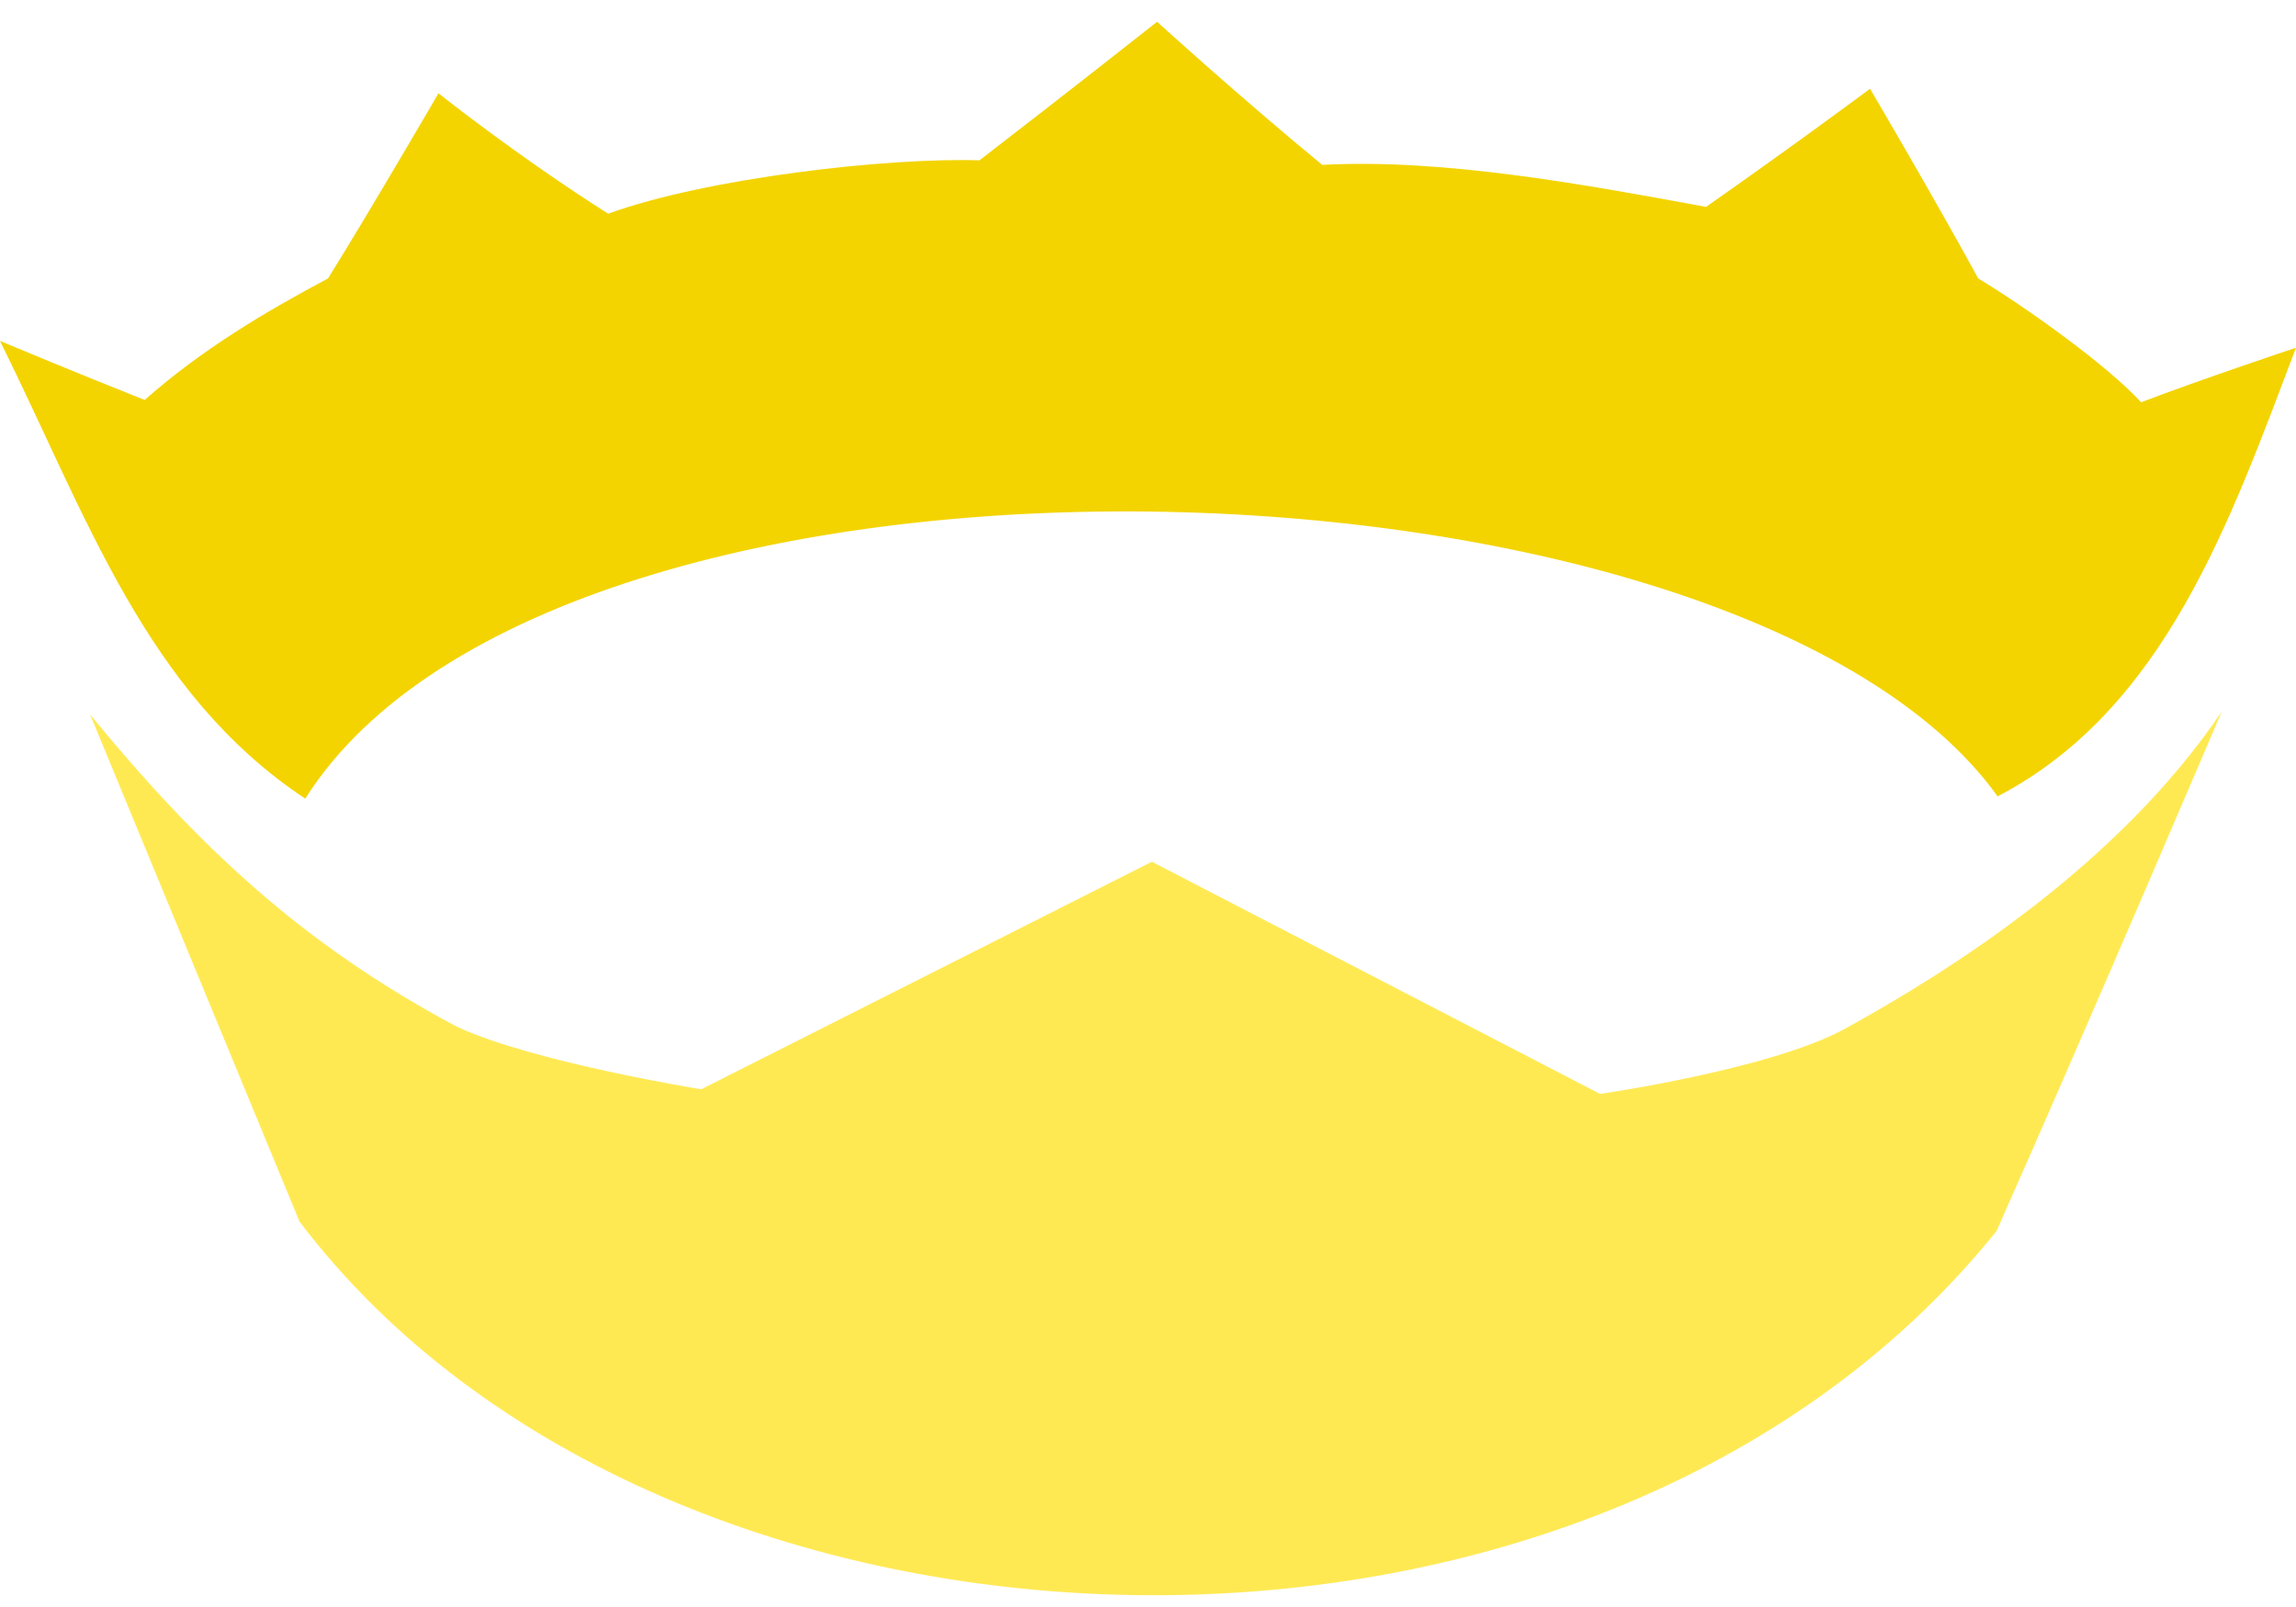
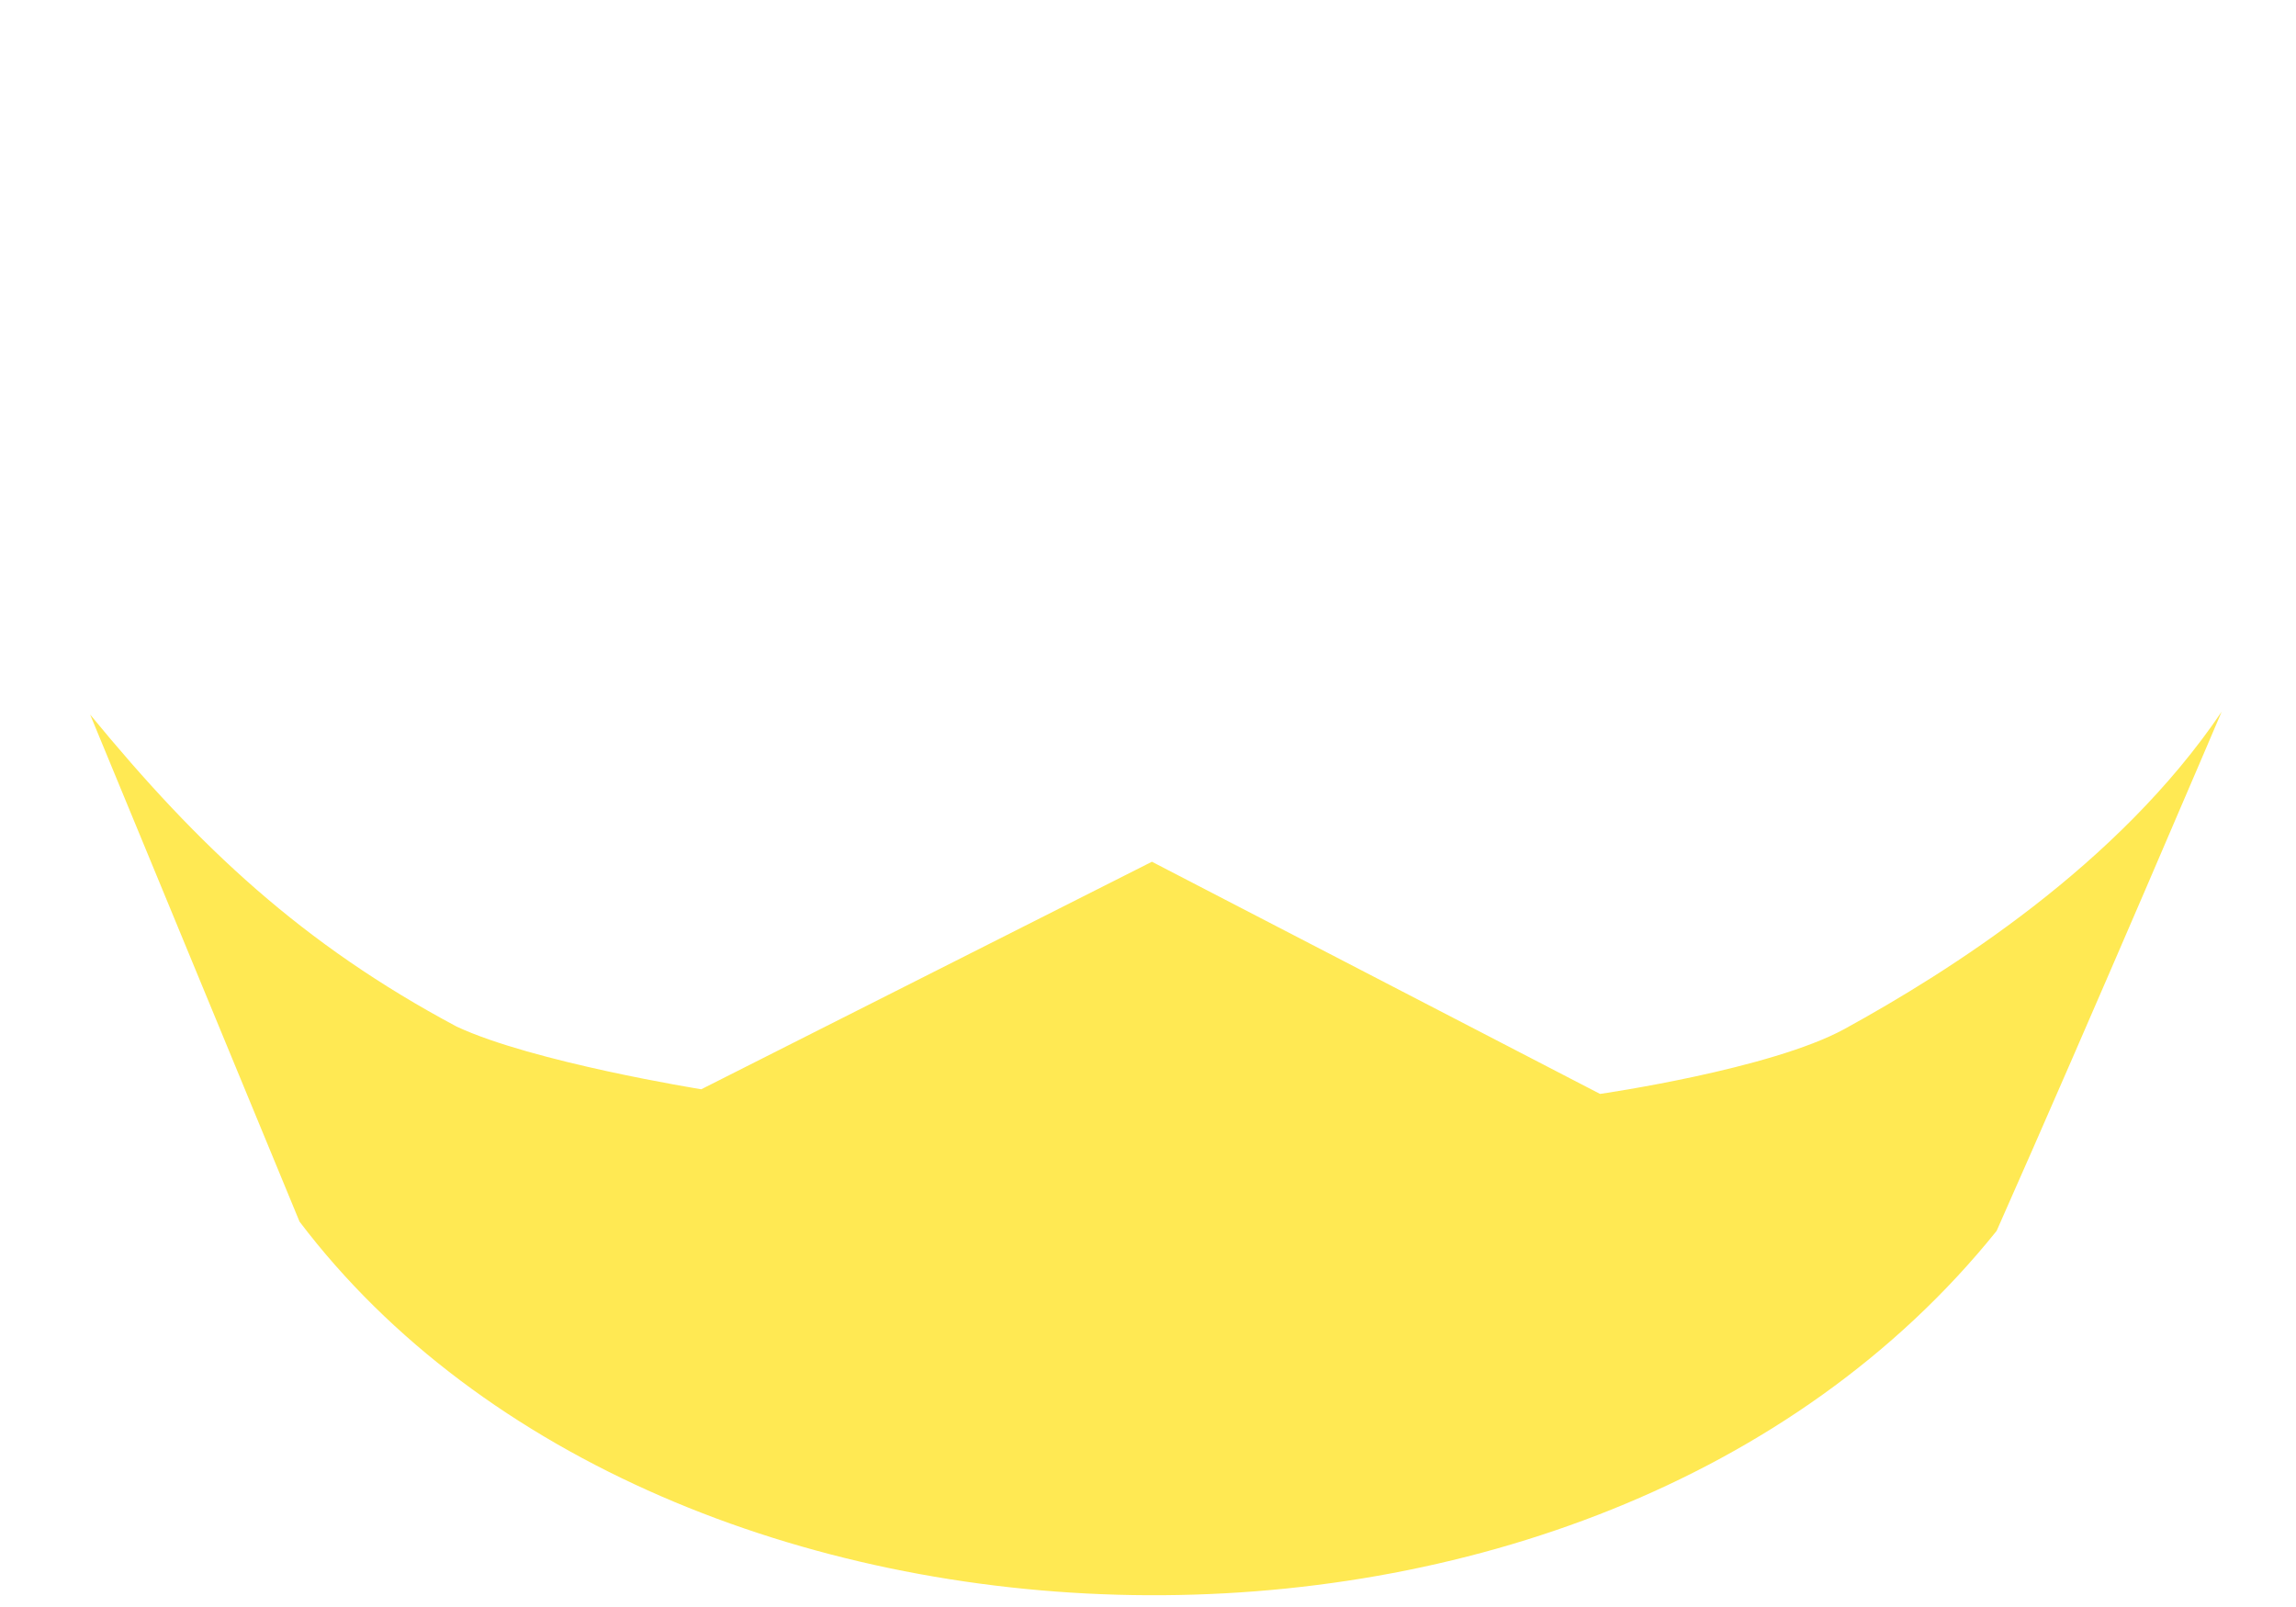
<svg xmlns="http://www.w3.org/2000/svg" width="100" height="70" viewBox="0 0 100 70" fill="none">
-   <path d="M50.397 0.948C50.397 0.948 46.565 3.976 42.659 6.984C38.64 6.856 30.759 7.756 26.488 9.309C22.554 6.817 19.097 4.065 19.097 4.065C19.097 4.065 16.143 9.147 14.286 12.129C11.531 13.594 8.765 15.242 6.3 17.423C3.432 16.284 0.108 14.896 0 14.85C3.797 22.509 6.35 30.178 13.294 34.788C24.349 17.328 75.72 18.937 87.004 34.689C94.296 30.885 97.132 22.702 100 15.147C99.686 15.251 95.784 16.557 93.254 17.522C91.744 15.877 88.184 13.349 86.161 12.129C84.242 8.615 81.448 3.867 81.448 3.867C81.448 3.867 78.14 6.328 74.305 9.012C69.125 8.056 62.859 6.894 57.589 7.182C54.002 4.233 50.397 0.948 50.397 0.948Z" fill="#F3D400" />
  <path d="M3.926 31.126C3.926 31.126 9.308 44.158 13.046 53.213C28.884 74.109 69.329 75.561 86.961 53.617C91.133 44.214 96.763 31 96.763 31C92.239 37.701 84.877 42.327 80.343 44.818C77.122 46.583 69.688 47.65 69.688 47.65L50.171 37.537L30.543 47.448C30.543 47.448 23.208 46.27 19.887 44.717C13.185 41.14 8.678 36.913 3.926 31.126Z" fill="#FFE953" />
</svg>